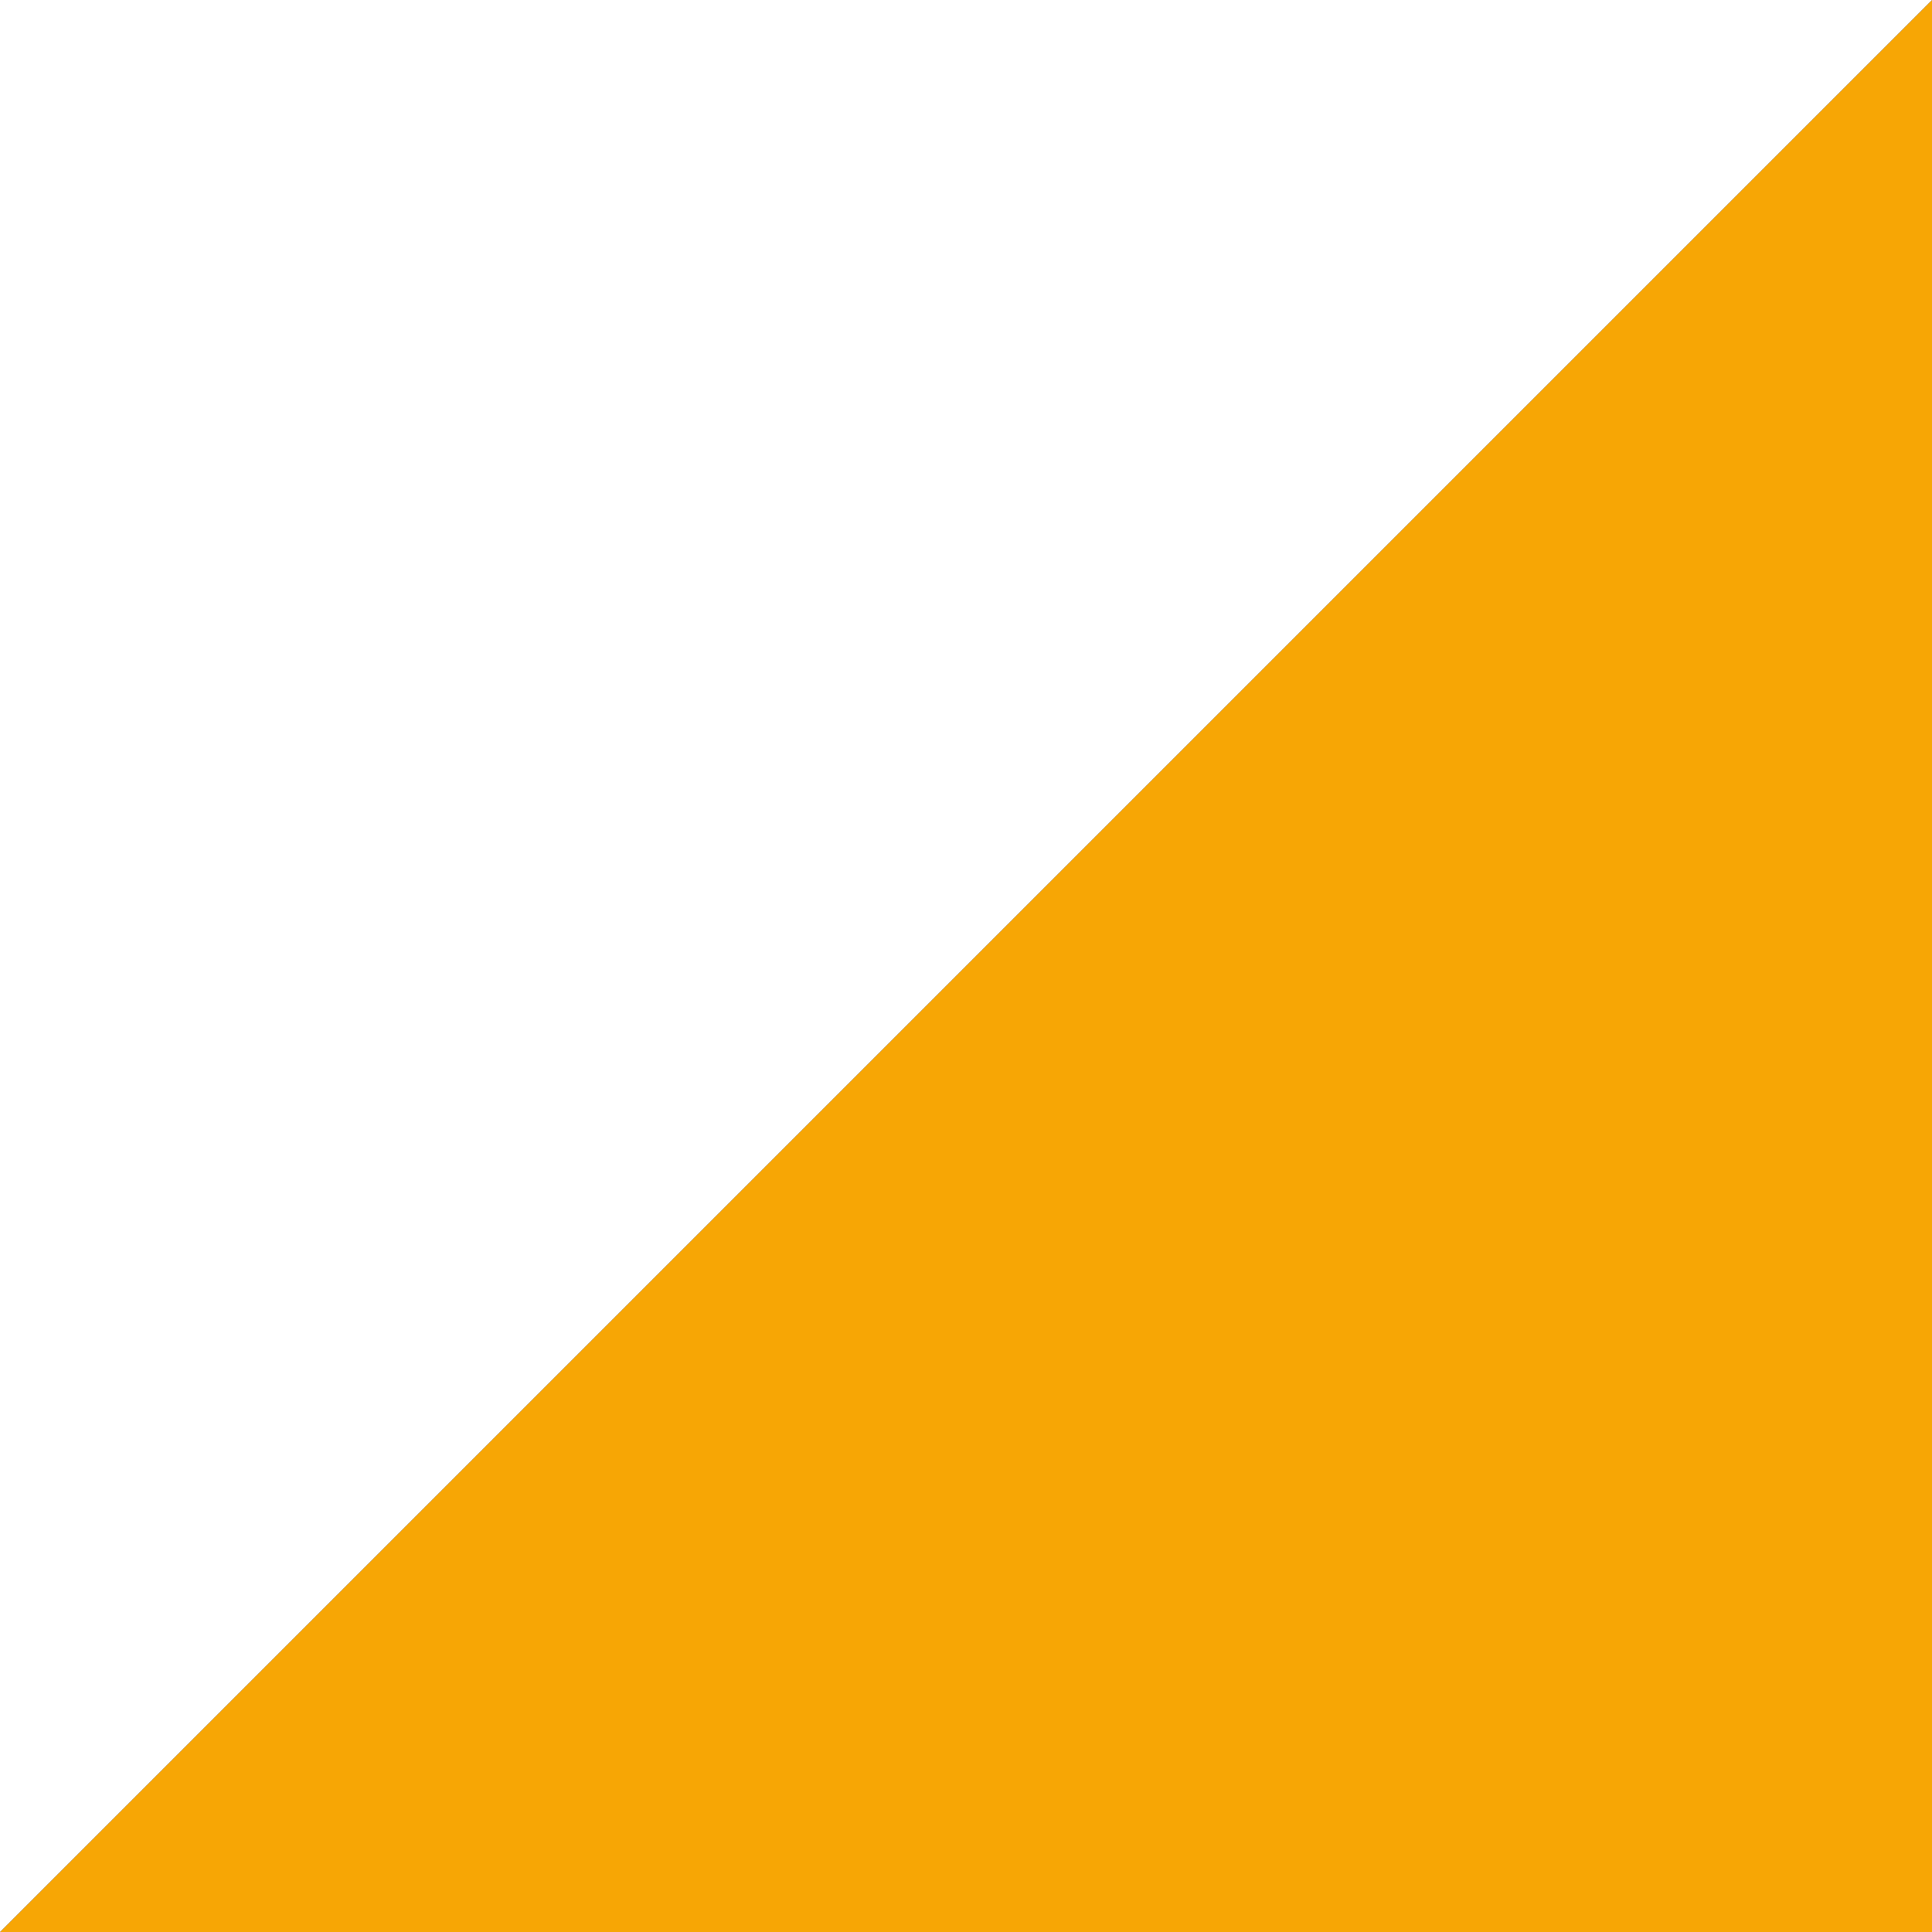
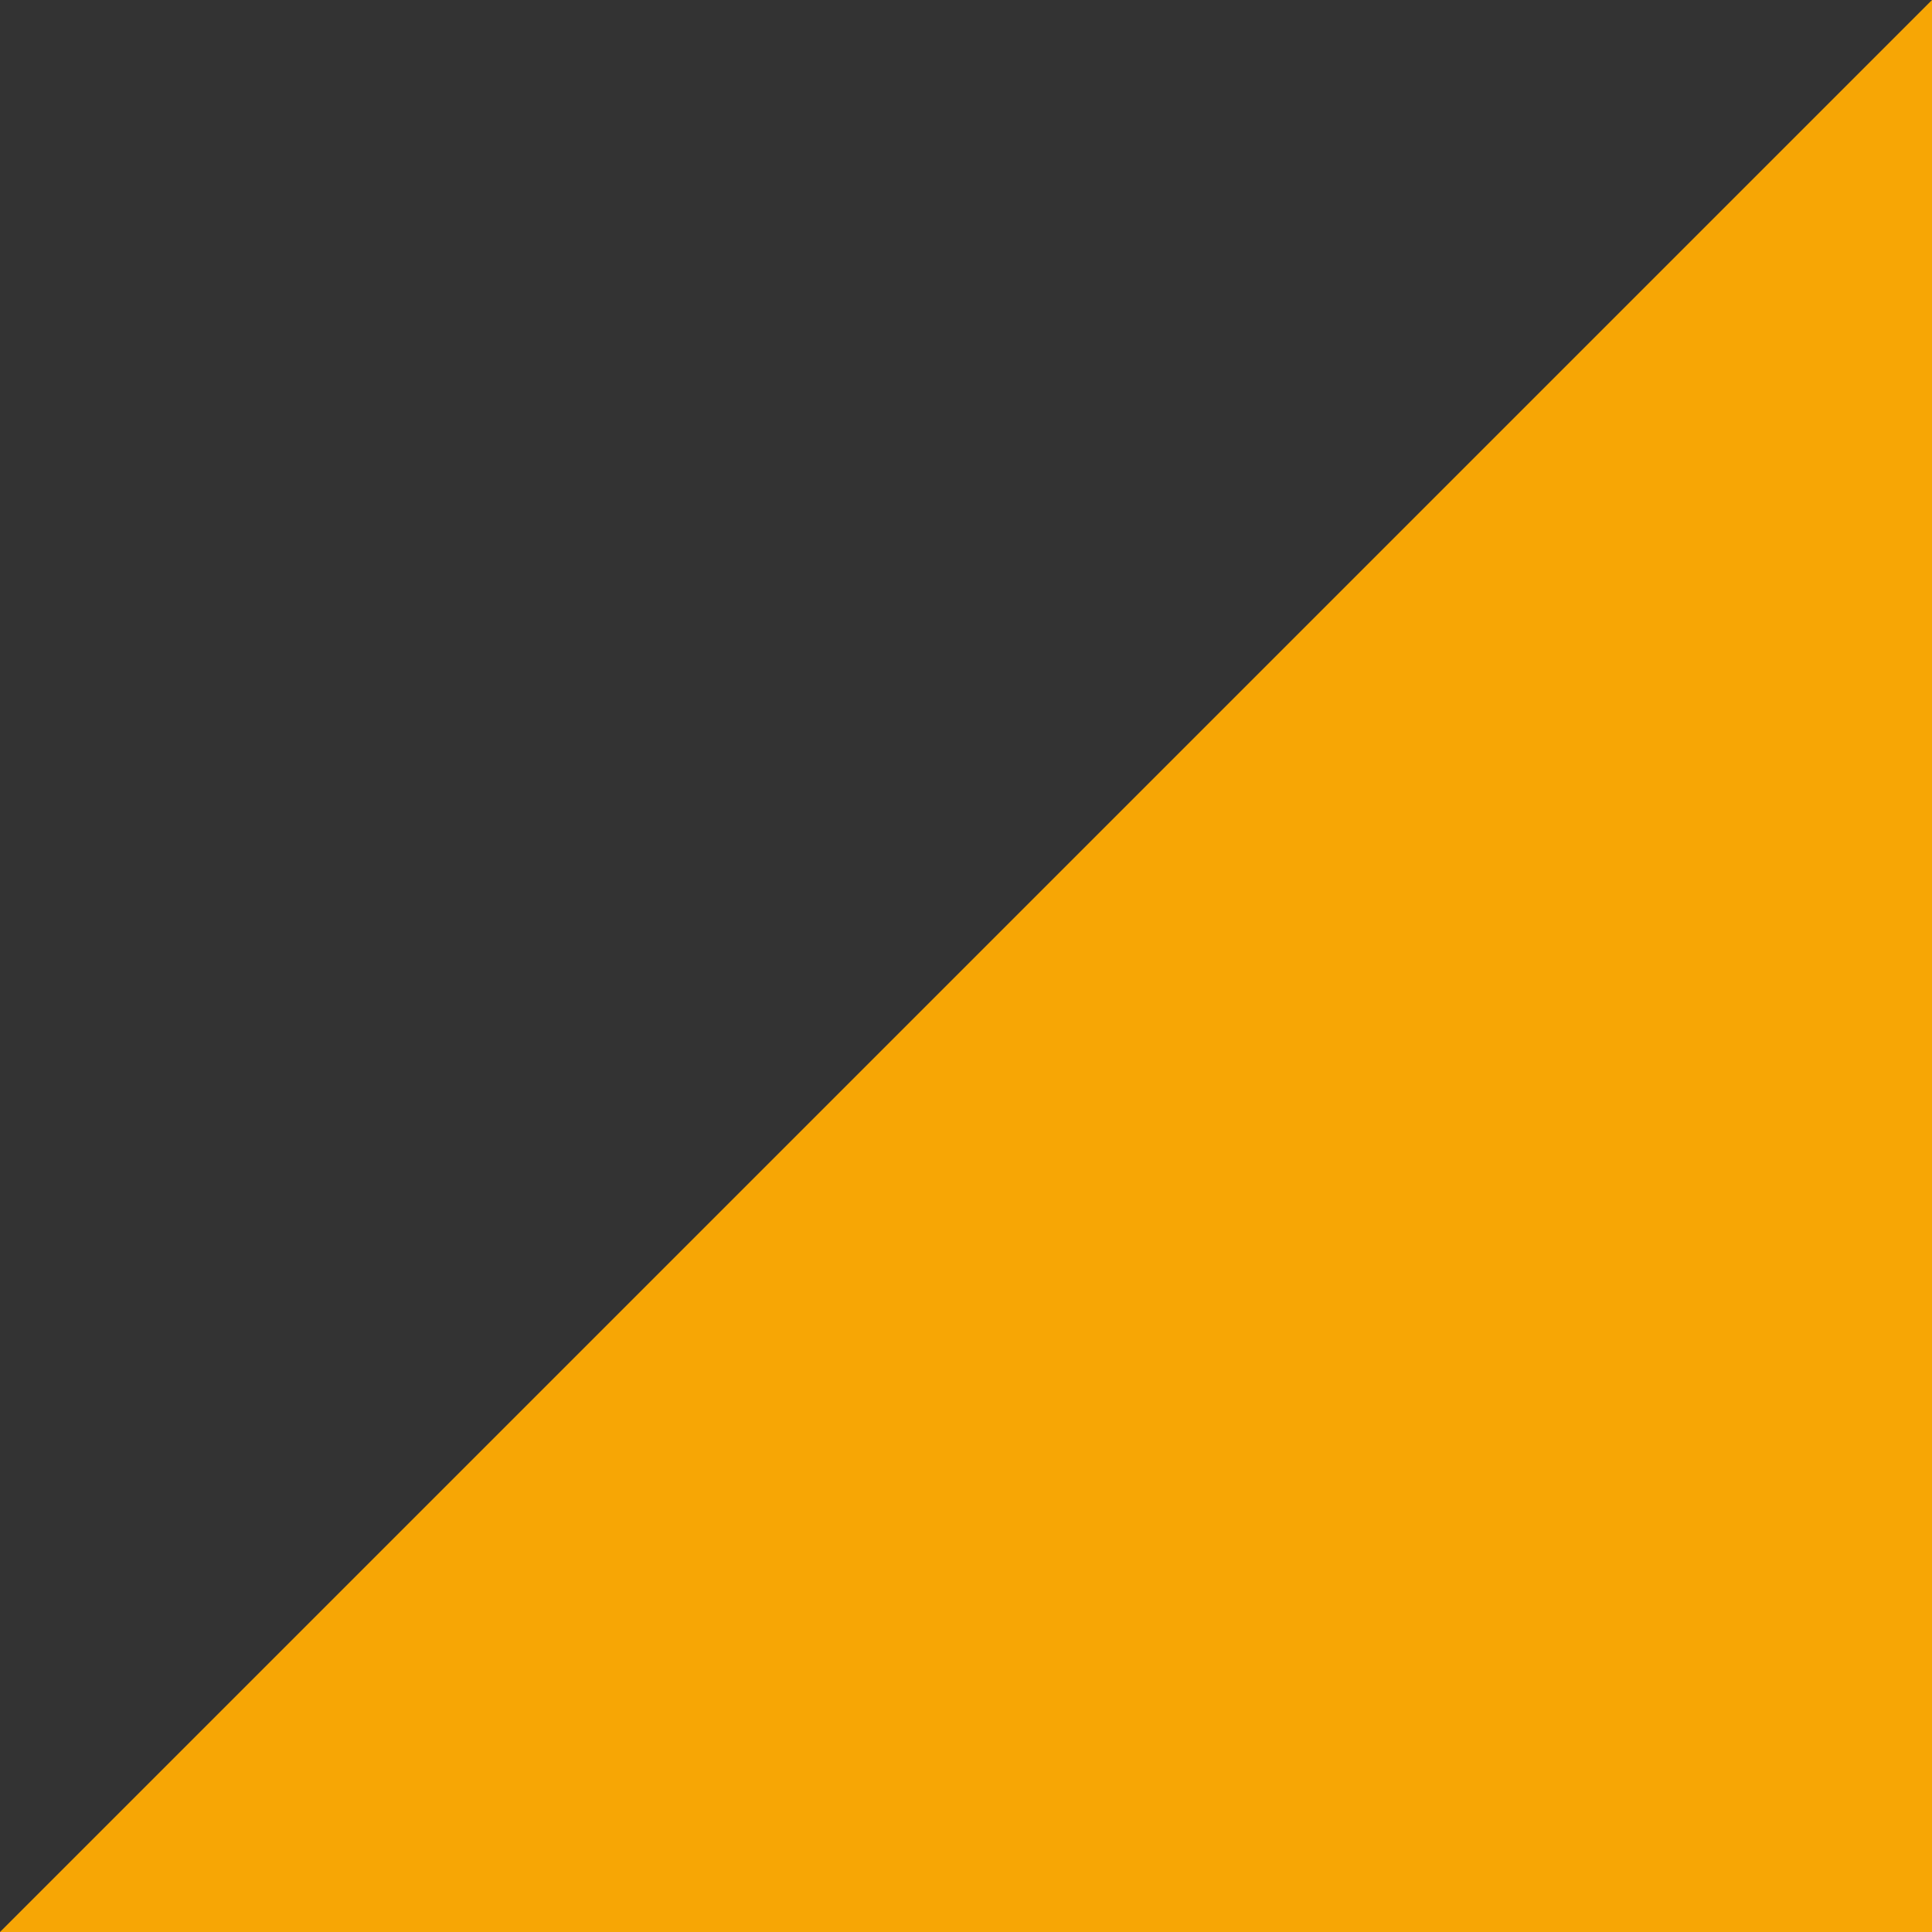
<svg xmlns="http://www.w3.org/2000/svg" width="20" height="20" viewBox="0 0 20 20" fill="none">
  <rect x="0" y="0" width="20" height="20" fill="#333333" stroke="none" />
  <path d="M20 20V0L0 20H20Z" fill="#F7A605" />
-   <path d="M1.74846e-06 -1.74846e-06L0 20L20 0L1.74846e-06 -1.74846e-06Z" fill="white" />
</svg>